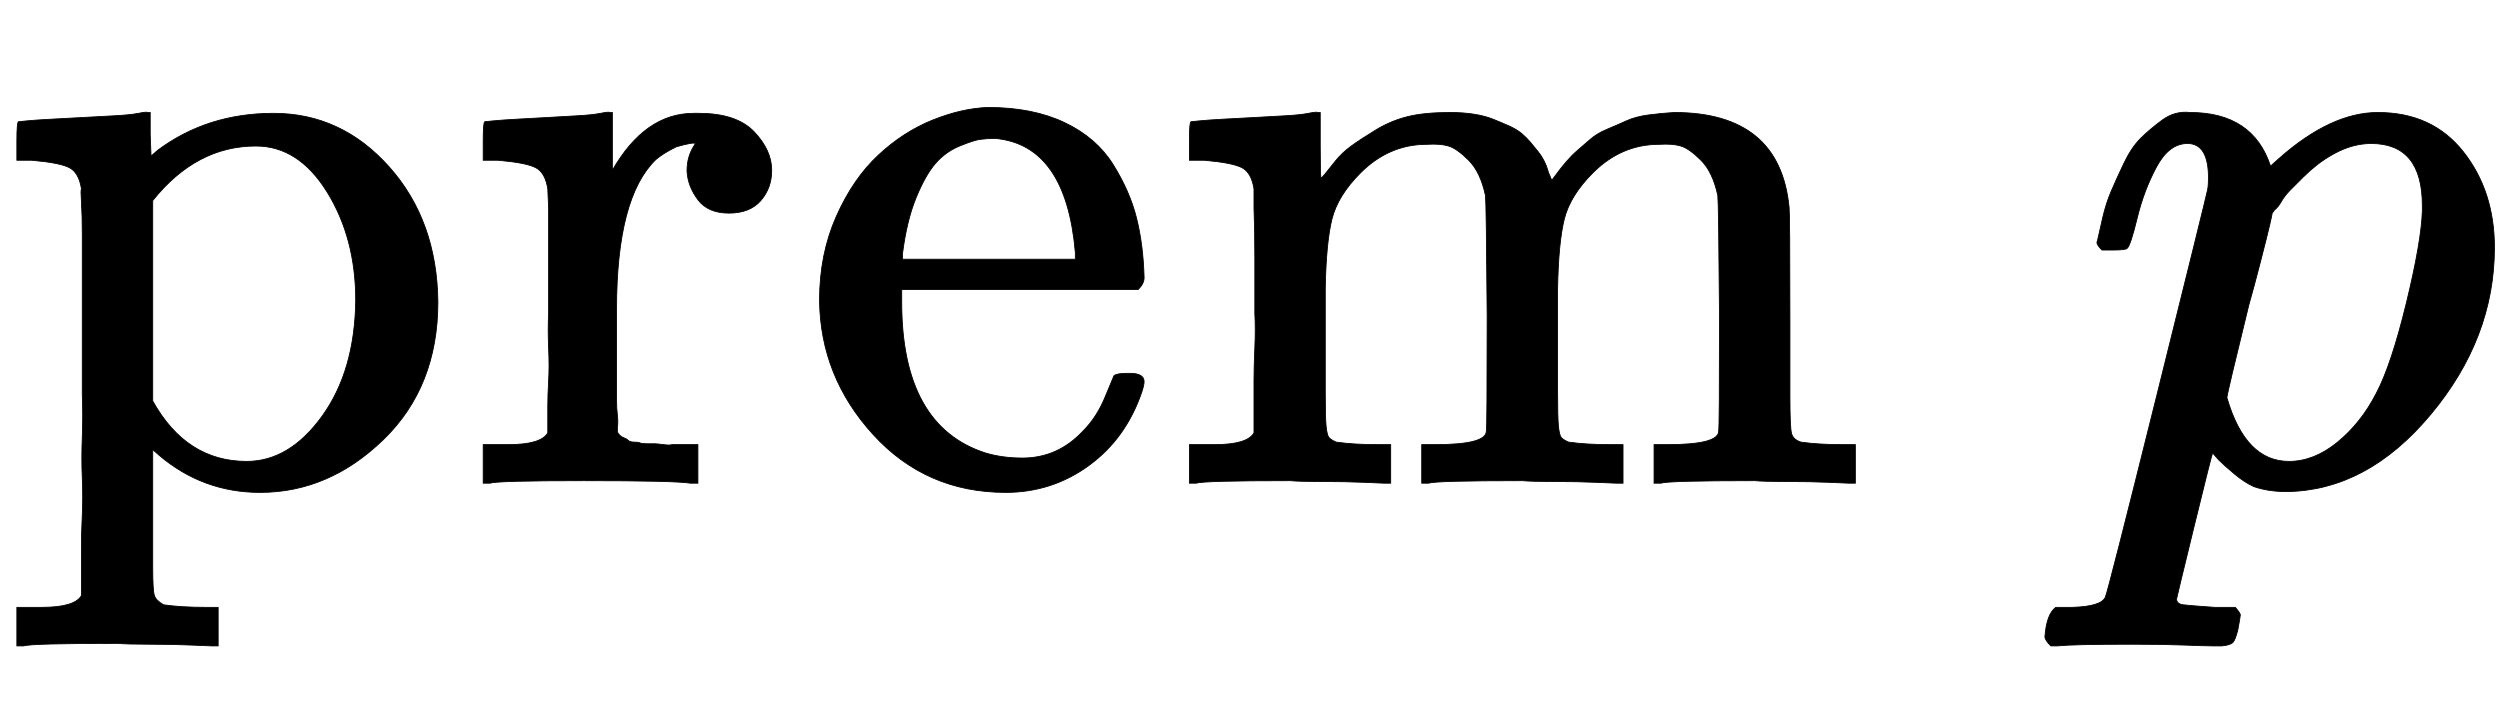
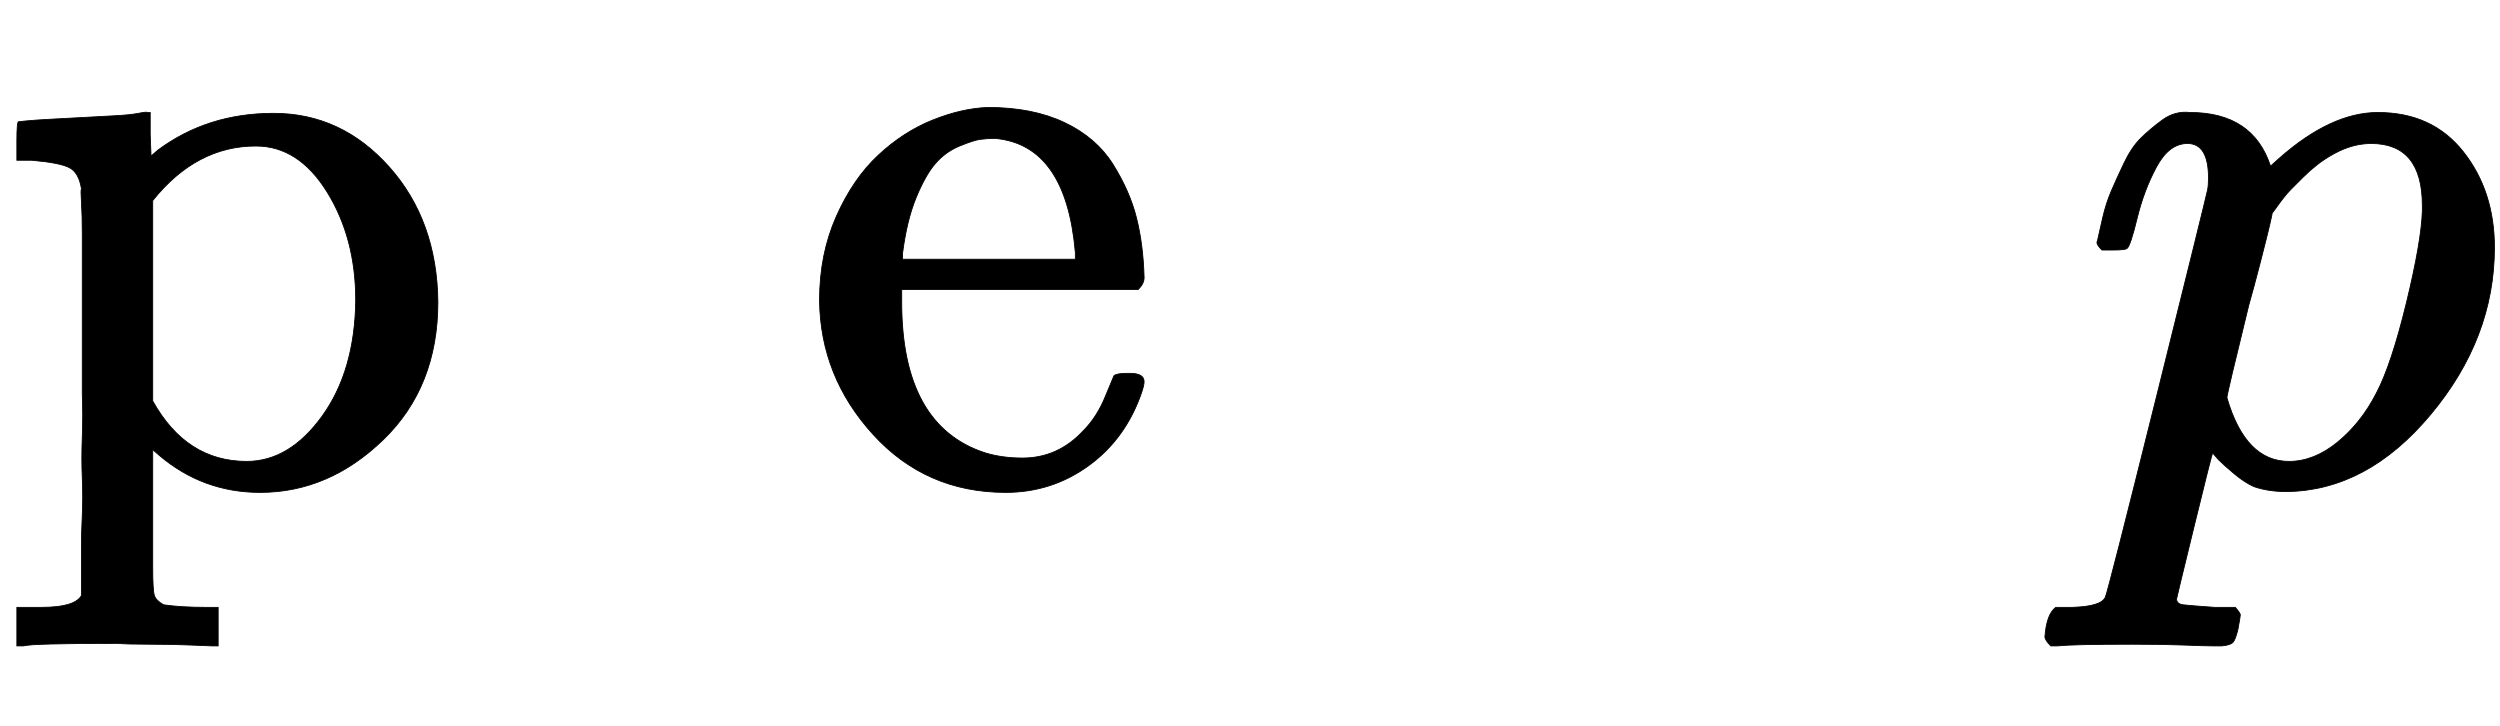
<svg xmlns="http://www.w3.org/2000/svg" xmlns:xlink="http://www.w3.org/1999/xlink" width="6.922ex" height="2.009ex" style="vertical-align: -0.671ex;" viewBox="0 -576.1 2980.5 865.1" role="img" focusable="false" aria-labelledby="MathJax-SVG-1-Title">
  <title id="MathJax-SVG-1-Title">{\displaystyle \mathrm {prem} \ p}</title>
  <defs aria-hidden="true">
    <path stroke-width="1" id="E1-MJMAIN-70" d="M36 -148H50Q89 -148 97 -134V-126Q97 -119 97 -107T97 -77T98 -38T98 6T98 55T98 106Q98 140 98 177T98 243T98 296T97 335T97 351Q94 370 83 376T38 385H20V408Q20 431 22 431L32 432Q42 433 61 434T98 436Q115 437 135 438T165 441T176 442H179V416L180 390L188 397Q247 441 326 441Q407 441 464 377T522 216Q522 115 457 52T310 -11Q242 -11 190 33L182 40V-45V-101Q182 -128 184 -134T195 -145Q216 -148 244 -148H260V-194H252L228 -193Q205 -192 178 -192T140 -191Q37 -191 28 -194H20V-148H36ZM424 218Q424 292 390 347T305 402Q234 402 182 337V98Q222 26 294 26Q345 26 384 80T424 218Z" />
-     <path stroke-width="1" id="E1-MJMAIN-72" d="M36 46H50Q89 46 97 60V68Q97 77 97 91T98 122T98 161T98 203Q98 234 98 269T98 328L97 351Q94 370 83 376T38 385H20V408Q20 431 22 431L32 432Q42 433 60 434T96 436Q112 437 131 438T160 441T171 442H174V373Q213 441 271 441H277Q322 441 343 419T364 373Q364 352 351 337T313 322Q288 322 276 338T263 372Q263 381 265 388T270 400T273 405Q271 407 250 401Q234 393 226 386Q179 341 179 207V154Q179 141 179 127T179 101T180 81T180 66V61Q181 59 183 57T188 54T193 51T200 49T207 48T216 47T225 47T235 46T245 46H276V0H267Q249 3 140 3Q37 3 28 0H20V46H36Z" />
    <path stroke-width="1" id="E1-MJMAIN-65" d="M28 218Q28 273 48 318T98 391T163 433T229 448Q282 448 320 430T378 380T406 316T415 245Q415 238 408 231H126V216Q126 68 226 36Q246 30 270 30Q312 30 342 62Q359 79 369 104L379 128Q382 131 395 131H398Q415 131 415 121Q415 117 412 108Q393 53 349 21T250 -11Q155 -11 92 58T28 218ZM333 275Q322 403 238 411H236Q228 411 220 410T195 402T166 381T143 340T127 274V267H333V275Z" />
-     <path stroke-width="1" id="E1-MJMAIN-6D" d="M41 46H55Q94 46 102 60V68Q102 77 102 91T102 122T103 161T103 203Q103 234 103 269T102 328V351Q99 370 88 376T43 385H25V408Q25 431 27 431L37 432Q47 433 65 434T102 436Q119 437 138 438T167 441T178 442H181V402Q181 364 182 364T187 369T199 384T218 402T247 421T285 437Q305 442 336 442Q351 442 364 440T387 434T406 426T421 417T432 406T441 395T448 384T452 374T455 366L457 361L460 365Q463 369 466 373T475 384T488 397T503 410T523 422T546 432T572 439T603 442Q729 442 740 329Q741 322 741 190V104Q741 66 743 59T754 49Q775 46 803 46H819V0H811L788 1Q764 2 737 2T699 3Q596 3 587 0H579V46H595Q656 46 656 62Q657 64 657 200Q656 335 655 343Q649 371 635 385T611 402T585 404Q540 404 506 370Q479 343 472 315T464 232V168V108Q464 78 465 68T468 55T477 49Q498 46 526 46H542V0H534L510 1Q487 2 460 2T422 3Q319 3 310 0H302V46H318Q379 46 379 62Q380 64 380 200Q379 335 378 343Q372 371 358 385T334 402T308 404Q263 404 229 370Q202 343 195 315T187 232V168V108Q187 78 188 68T191 55T200 49Q221 46 249 46H265V0H257L234 1Q210 2 183 2T145 3Q42 3 33 0H25V46H41Z" />
-     <path stroke-width="1" id="E1-MJMATHI-70" d="M23 287Q24 290 25 295T30 317T40 348T55 381T75 411T101 433T134 442Q209 442 230 378L240 387Q302 442 358 442Q423 442 460 395T497 281Q497 173 421 82T249 -10Q227 -10 210 -4Q199 1 187 11T168 28L161 36Q160 35 139 -51T118 -138Q118 -144 126 -145T163 -148H188Q194 -155 194 -157T191 -175Q188 -187 185 -190T172 -194Q170 -194 161 -194T127 -193T65 -192Q-5 -192 -24 -194H-32Q-39 -187 -39 -183Q-37 -156 -26 -148H-6Q28 -147 33 -136Q36 -130 94 103T155 350Q156 355 156 364Q156 405 131 405Q109 405 94 377T71 316T59 280Q57 278 43 278H29Q23 284 23 287ZM178 102Q200 26 252 26Q282 26 310 49T356 107Q374 141 392 215T411 325V331Q411 405 350 405Q339 405 328 402T306 393T286 380T269 365T254 350T243 336T235 326L232 322Q232 321 229 308T218 264T204 212Q178 106 178 102Z" />
+     <path stroke-width="1" id="E1-MJMATHI-70" d="M23 287Q24 290 25 295T30 317T40 348T55 381T75 411T101 433T134 442Q209 442 230 378L240 387Q302 442 358 442Q423 442 460 395T497 281Q497 173 421 82T249 -10Q227 -10 210 -4Q199 1 187 11T168 28L161 36Q160 35 139 -51T118 -138Q118 -144 126 -145T163 -148H188Q194 -155 194 -157T191 -175Q188 -187 185 -190T172 -194Q170 -194 161 -194T127 -193T65 -192Q-5 -192 -24 -194H-32Q-39 -187 -39 -183Q-37 -156 -26 -148H-6Q28 -147 33 -136Q36 -130 94 103T155 350Q156 355 156 364Q156 405 131 405Q109 405 94 377T71 316T59 280Q57 278 43 278H29Q23 284 23 287ZM178 102Q200 26 252 26Q282 26 310 49T356 107Q374 141 392 215T411 325V331Q411 405 350 405Q339 405 328 402T306 393T286 380T269 365T254 350T235 326L232 322Q232 321 229 308T218 264T204 212Q178 106 178 102Z" />
  </defs>
  <g stroke="currentColor" fill="currentColor" stroke-width="0" transform="matrix(1 0 0 -1 0 0)" aria-hidden="true">
    <use xlink:href="#E1-MJMAIN-70" x="0" y="0" />
    <use xlink:href="#E1-MJMAIN-72" x="556" y="0" />
    <use xlink:href="#E1-MJMAIN-65" x="949" y="0" />
    <use xlink:href="#E1-MJMAIN-6D" x="1393" y="0" />
    <use xlink:href="#E1-MJMATHI-70" x="2477" y="0" />
  </g>
</svg>